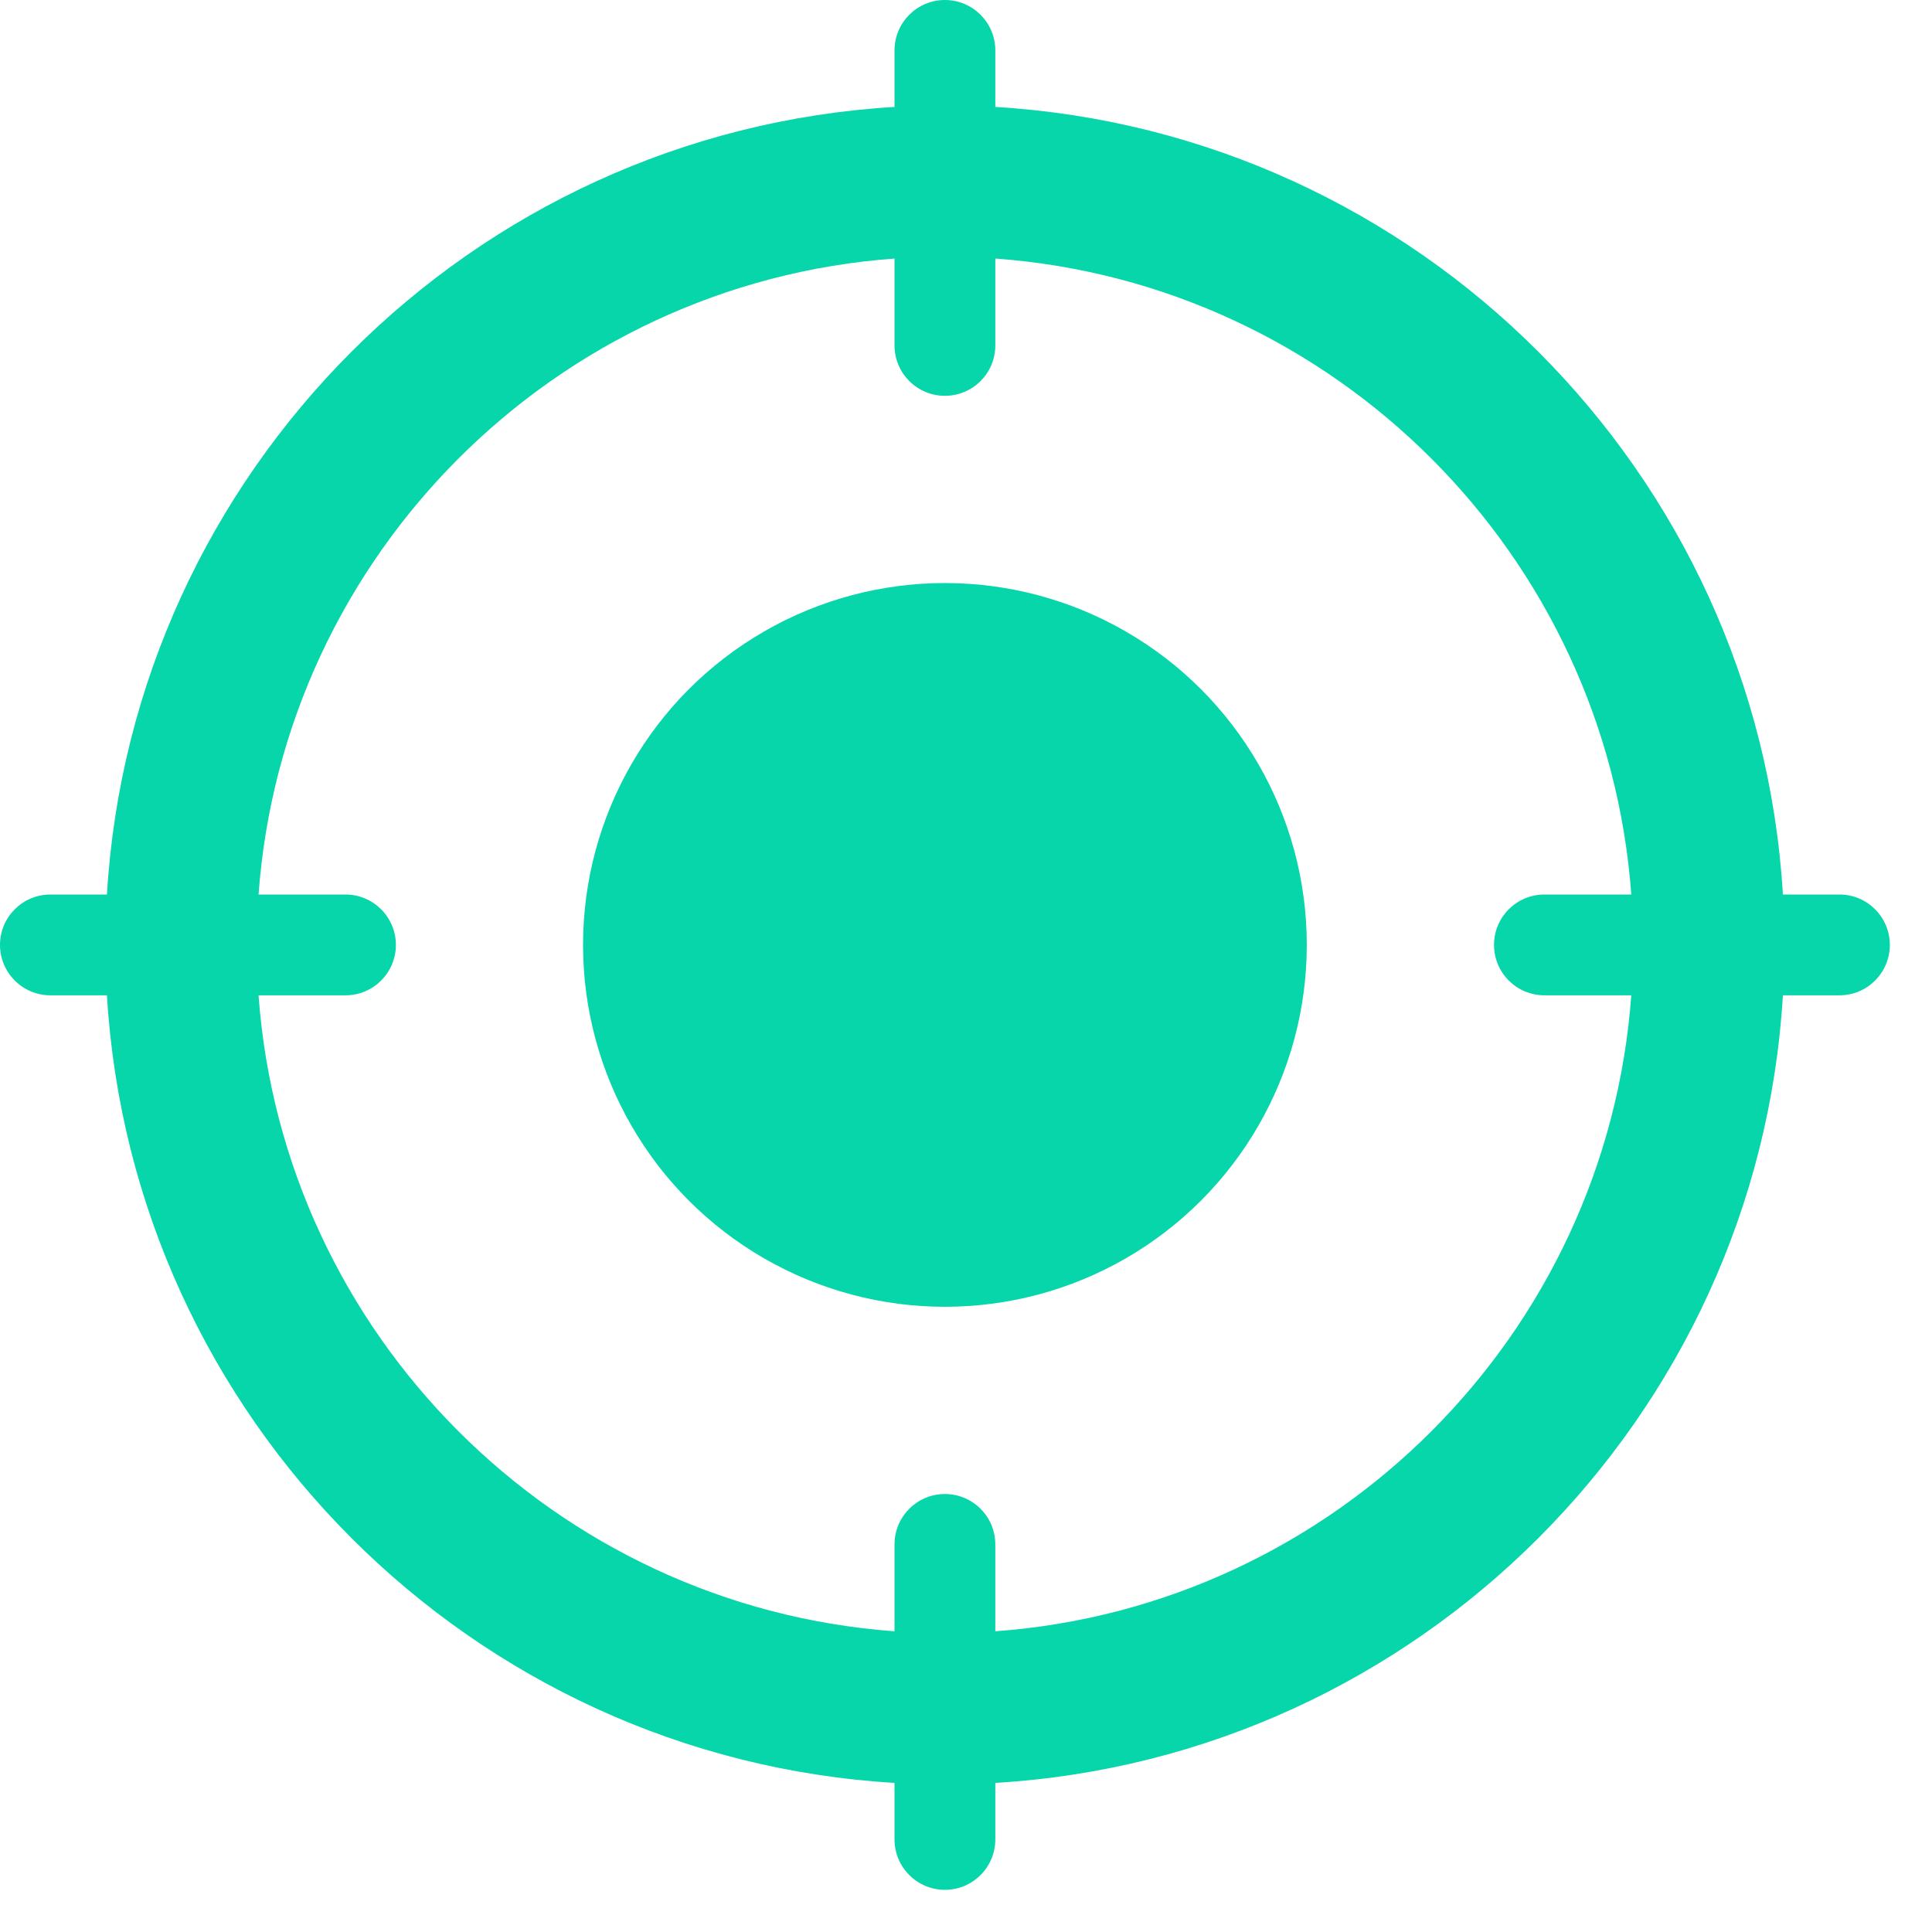
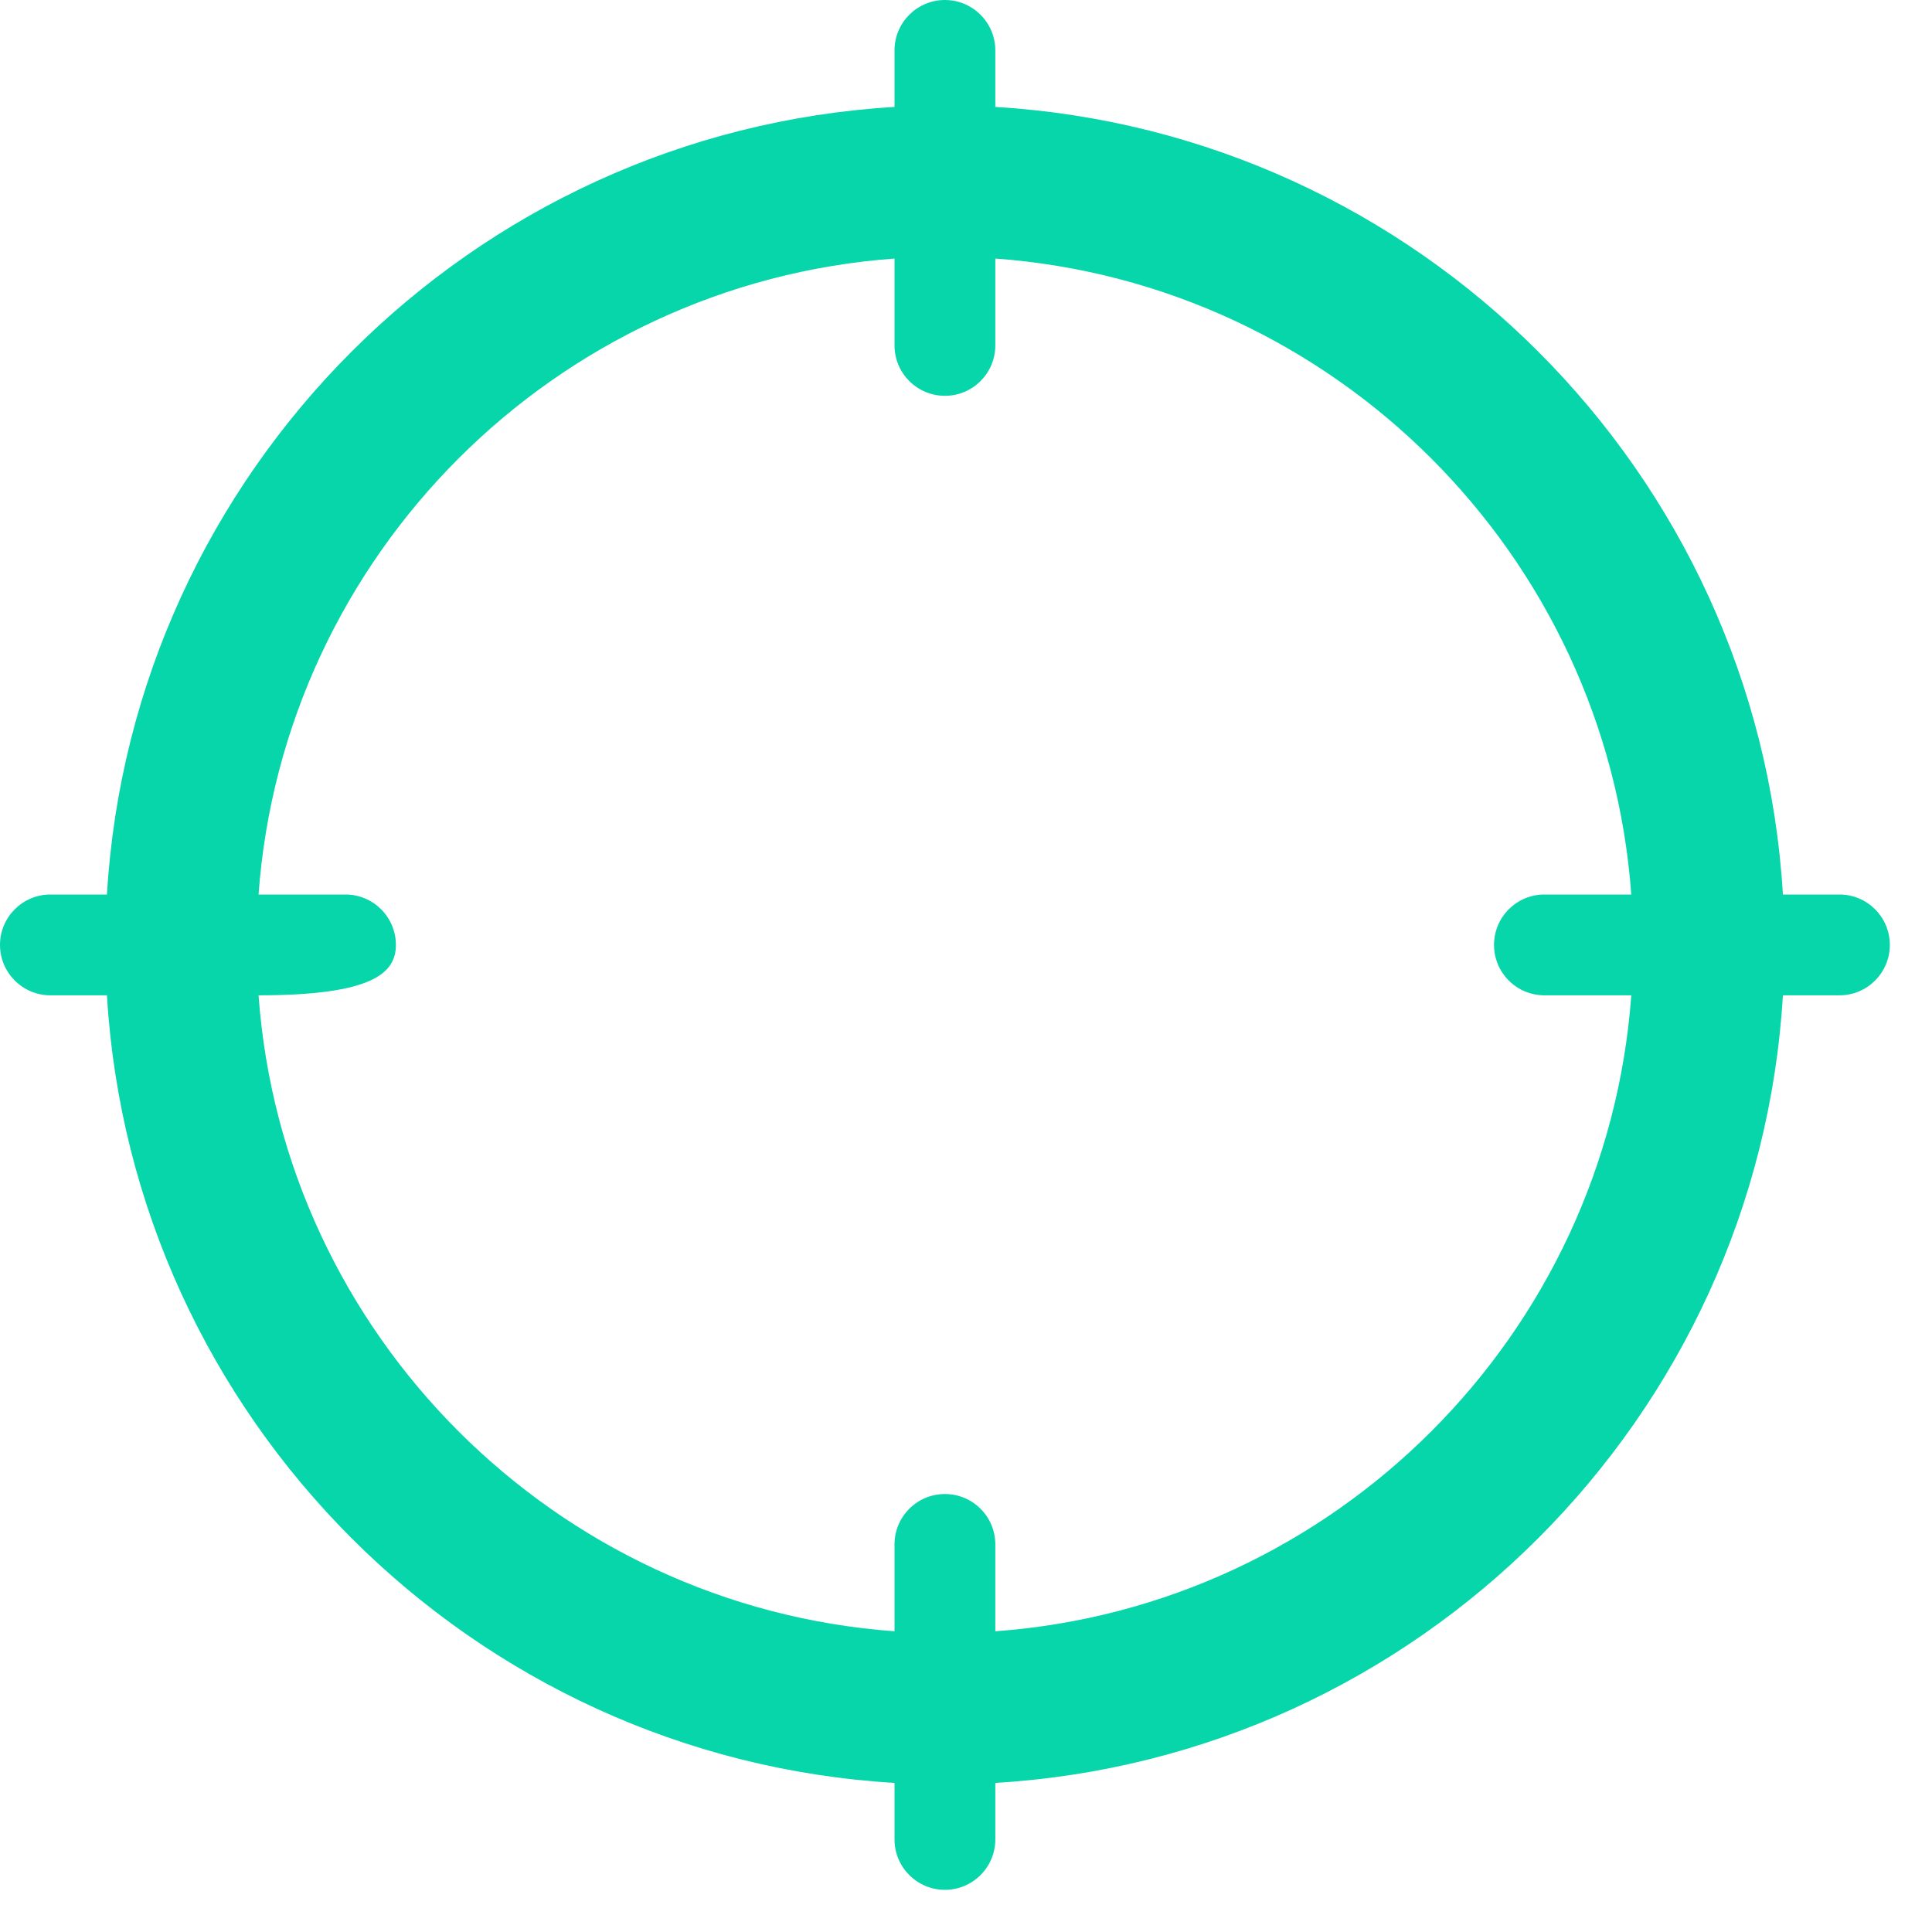
<svg xmlns="http://www.w3.org/2000/svg" width="23px" height="23px" viewBox="0 0 23 23" version="1.1">
  <g id="Home" stroke="none" stroke-width="1" fill="none" fill-rule="evenodd">
    <g id="Home-Mobile" transform="translate(-133, -445)" fill="#06D6AA" fill-rule="nonzero">
      <g id="Group-6" transform="translate(133, 445)">
        <g id="located">
-           <circle id="Oval" cx="11.249" cy="11.249" r="4.308" />
-           <path d="M21.898,10.649 L21.225,10.649 C20.925,5.615 16.883,1.573 11.849,1.273 L11.849,0.6 C11.849,0.269 11.58,0 11.249,0 C10.918,0 10.649,0.269 10.649,0.6 L10.649,1.273 C5.615,1.573 1.573,5.615 1.273,10.649 L0.6,10.649 C0.269,10.649 0,10.918 0,11.249 C0,11.58 0.269,11.849 0.6,11.849 L1.273,11.849 C1.573,16.883 5.615,20.925 10.649,21.225 L10.649,21.898 C10.649,22.229 10.918,22.498 11.249,22.498 C11.58,22.498 11.849,22.229 11.849,21.898 L11.849,21.225 C16.883,20.925 20.925,16.883 21.225,11.849 L21.898,11.849 C22.23,11.849 22.498,11.58 22.498,11.249 C22.498,10.918 22.23,10.649 21.898,10.649 Z M11.849,19.42 L11.849,18.386 C11.849,18.054 11.58,17.786 11.249,17.786 C10.918,17.786 10.649,18.054 10.649,18.386 L10.649,19.42 C6.608,19.126 3.372,15.89 3.078,11.849 L4.113,11.849 C4.444,11.849 4.713,11.58 4.713,11.249 C4.713,10.918 4.444,10.649 4.113,10.649 L3.078,10.649 C3.372,6.608 6.608,3.372 10.649,3.078 L10.649,4.112 C10.649,4.444 10.918,4.712 11.249,4.712 C11.58,4.712 11.849,4.444 11.849,4.112 L11.849,3.078 C15.89,3.372 19.126,6.608 19.42,10.649 L18.386,10.649 C18.054,10.649 17.786,10.918 17.786,11.249 C17.786,11.58 18.054,11.849 18.386,11.849 L19.42,11.849 C19.126,15.89 15.89,19.126 11.849,19.42 Z" id="Shape" />
+           <path d="M21.898,10.649 L21.225,10.649 C20.925,5.615 16.883,1.573 11.849,1.273 L11.849,0.6 C11.849,0.269 11.58,0 11.249,0 C10.918,0 10.649,0.269 10.649,0.6 L10.649,1.273 C5.615,1.573 1.573,5.615 1.273,10.649 L0.6,10.649 C0.269,10.649 0,10.918 0,11.249 C0,11.58 0.269,11.849 0.6,11.849 L1.273,11.849 C1.573,16.883 5.615,20.925 10.649,21.225 L10.649,21.898 C10.649,22.229 10.918,22.498 11.249,22.498 C11.58,22.498 11.849,22.229 11.849,21.898 L11.849,21.225 C16.883,20.925 20.925,16.883 21.225,11.849 L21.898,11.849 C22.23,11.849 22.498,11.58 22.498,11.249 C22.498,10.918 22.23,10.649 21.898,10.649 Z M11.849,19.42 L11.849,18.386 C11.849,18.054 11.58,17.786 11.249,17.786 C10.918,17.786 10.649,18.054 10.649,18.386 L10.649,19.42 C6.608,19.126 3.372,15.89 3.078,11.849 C4.444,11.849 4.713,11.58 4.713,11.249 C4.713,10.918 4.444,10.649 4.113,10.649 L3.078,10.649 C3.372,6.608 6.608,3.372 10.649,3.078 L10.649,4.112 C10.649,4.444 10.918,4.712 11.249,4.712 C11.58,4.712 11.849,4.444 11.849,4.112 L11.849,3.078 C15.89,3.372 19.126,6.608 19.42,10.649 L18.386,10.649 C18.054,10.649 17.786,10.918 17.786,11.249 C17.786,11.58 18.054,11.849 18.386,11.849 L19.42,11.849 C19.126,15.89 15.89,19.126 11.849,19.42 Z" id="Shape" />
        </g>
      </g>
    </g>
  </g>
</svg>